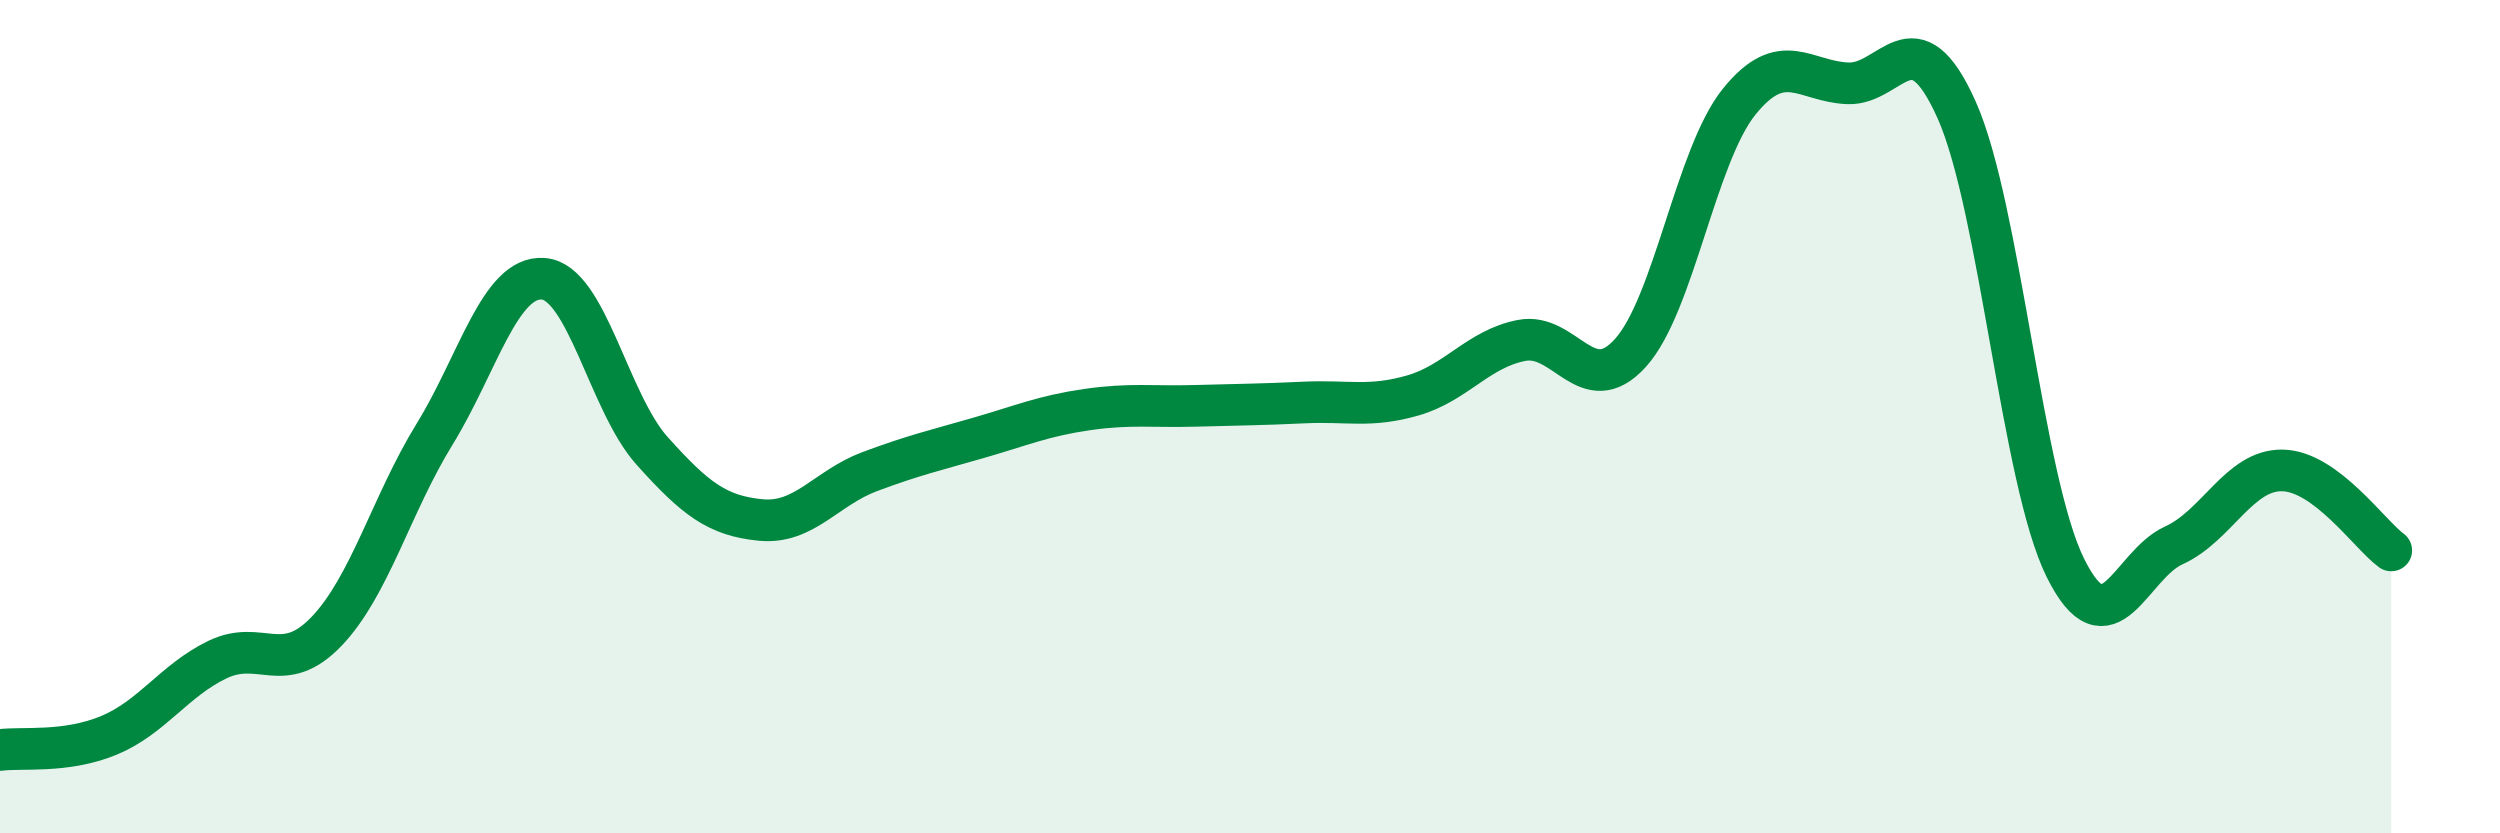
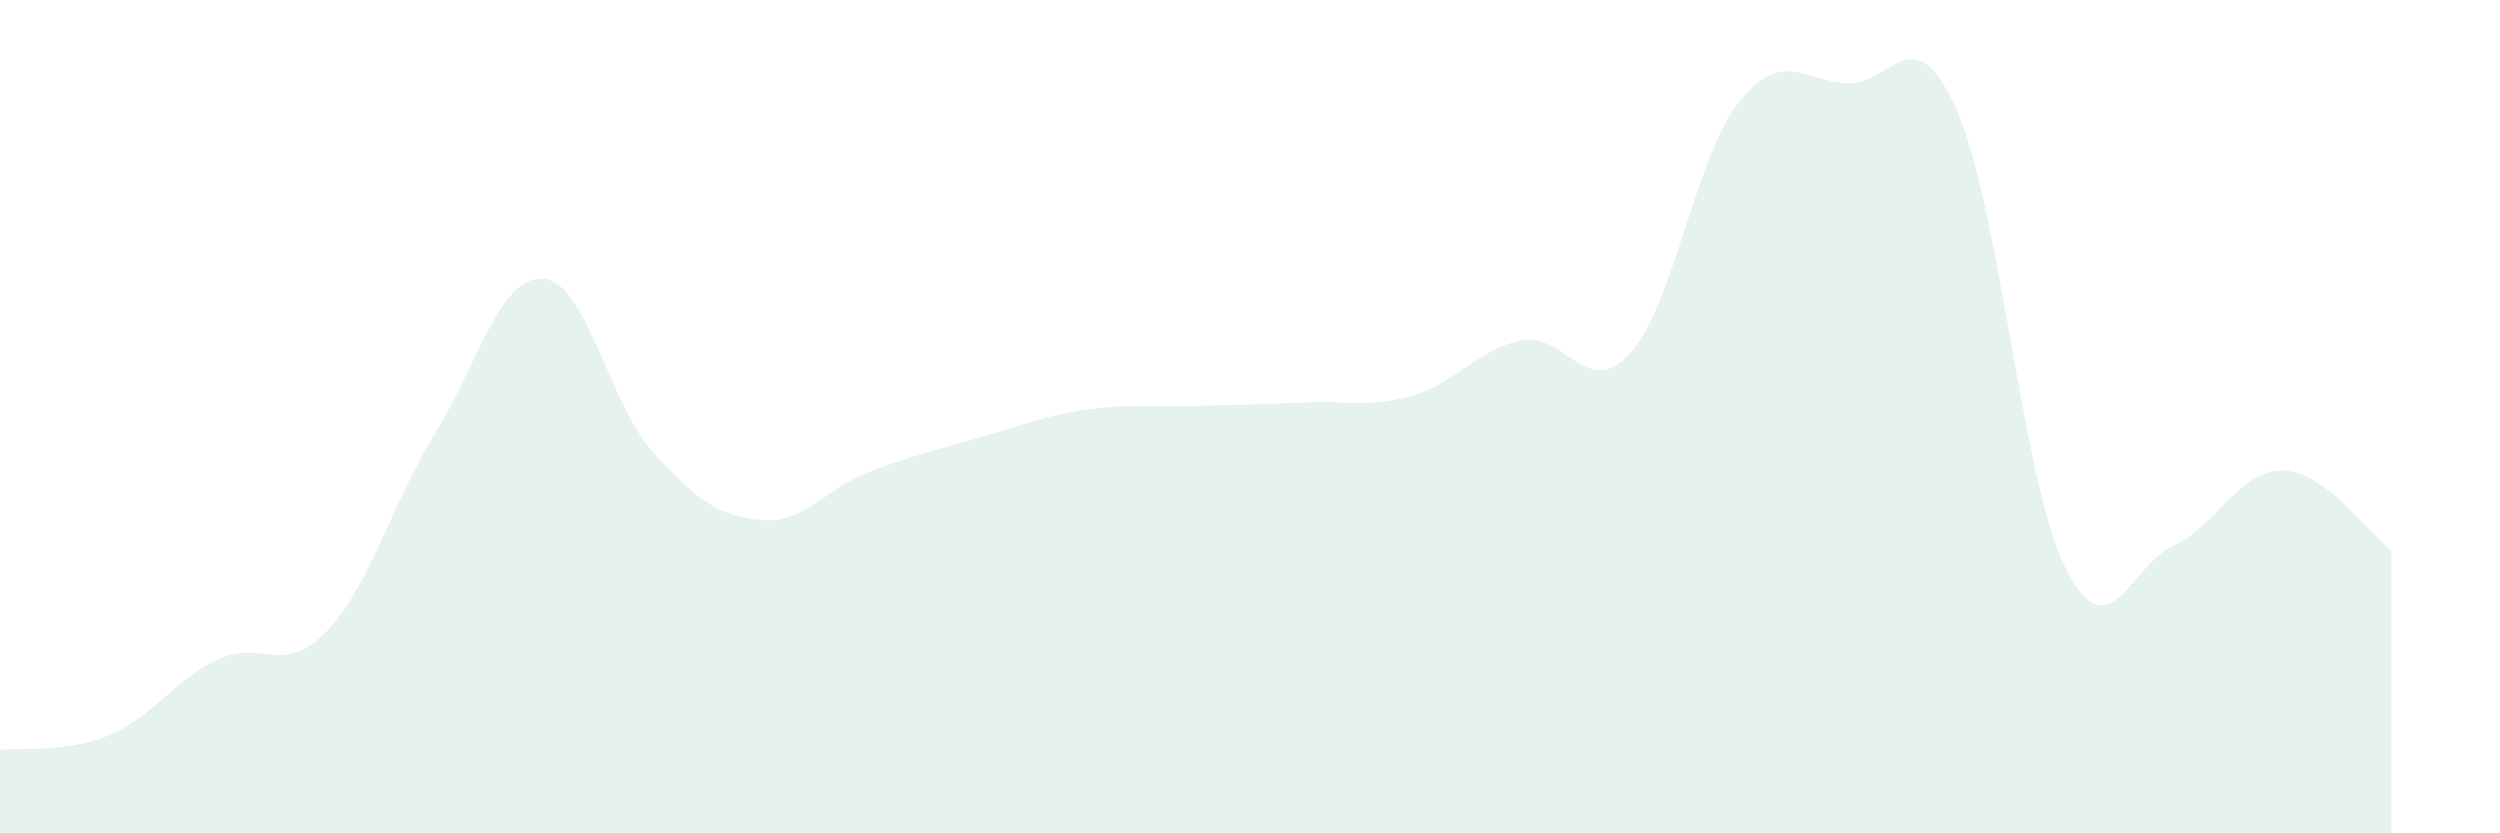
<svg xmlns="http://www.w3.org/2000/svg" width="60" height="20" viewBox="0 0 60 20">
  <path d="M 0,18 C 0.52,17.93 1.57,18.08 2.61,17.65 C 3.65,17.22 4.18,16.33 5.22,15.83 C 6.26,15.33 6.79,16.24 7.83,15.16 C 8.87,14.08 9.39,12.11 10.43,10.42 C 11.47,8.73 12,6.61 13.04,6.69 C 14.08,6.77 14.61,9.66 15.65,10.82 C 16.69,11.98 17.22,12.38 18.26,12.48 C 19.3,12.58 19.83,11.71 20.87,11.32 C 21.91,10.93 22.44,10.81 23.48,10.51 C 24.52,10.21 25.05,9.98 26.09,9.83 C 27.13,9.68 27.66,9.77 28.7,9.74 C 29.74,9.71 30.26,9.71 31.3,9.66 C 32.34,9.61 32.87,9.79 33.91,9.49 C 34.95,9.19 35.48,8.37 36.52,8.17 C 37.56,7.97 38.09,9.62 39.13,8.47 C 40.17,7.32 40.7,3.73 41.74,2.44 C 42.78,1.15 43.31,1.96 44.35,2 C 45.39,2.04 45.92,0.31 46.96,2.64 C 48,4.97 48.53,11.54 49.57,13.63 C 50.61,15.72 51.13,13.56 52.17,13.09 C 53.21,12.62 53.74,11.27 54.78,11.29 C 55.82,11.31 56.87,12.83 57.39,13.21L57.39 20L0 20Z" fill="#008740" opacity="0.1" stroke-linecap="round" stroke-linejoin="round" />
-   <path d="M 0,18 C 0.52,17.93 1.57,18.08 2.61,17.65 C 3.65,17.22 4.18,16.33 5.22,15.83 C 6.26,15.33 6.79,16.24 7.83,15.16 C 8.87,14.08 9.39,12.11 10.43,10.42 C 11.47,8.73 12,6.61 13.04,6.69 C 14.08,6.77 14.61,9.66 15.65,10.82 C 16.69,11.98 17.22,12.38 18.26,12.48 C 19.3,12.58 19.83,11.71 20.87,11.32 C 21.91,10.93 22.44,10.81 23.48,10.51 C 24.52,10.21 25.05,9.98 26.09,9.83 C 27.13,9.68 27.66,9.77 28.7,9.74 C 29.74,9.71 30.26,9.71 31.3,9.66 C 32.34,9.61 32.87,9.79 33.91,9.49 C 34.95,9.19 35.48,8.37 36.52,8.17 C 37.56,7.97 38.09,9.62 39.13,8.47 C 40.17,7.32 40.7,3.73 41.74,2.44 C 42.78,1.15 43.31,1.96 44.35,2 C 45.39,2.04 45.92,0.31 46.96,2.64 C 48,4.97 48.53,11.54 49.57,13.63 C 50.61,15.72 51.13,13.56 52.17,13.09 C 53.21,12.62 53.74,11.27 54.78,11.29 C 55.82,11.31 56.87,12.83 57.39,13.21" stroke="#008740" stroke-width="1" fill="none" stroke-linecap="round" stroke-linejoin="round" />
</svg>